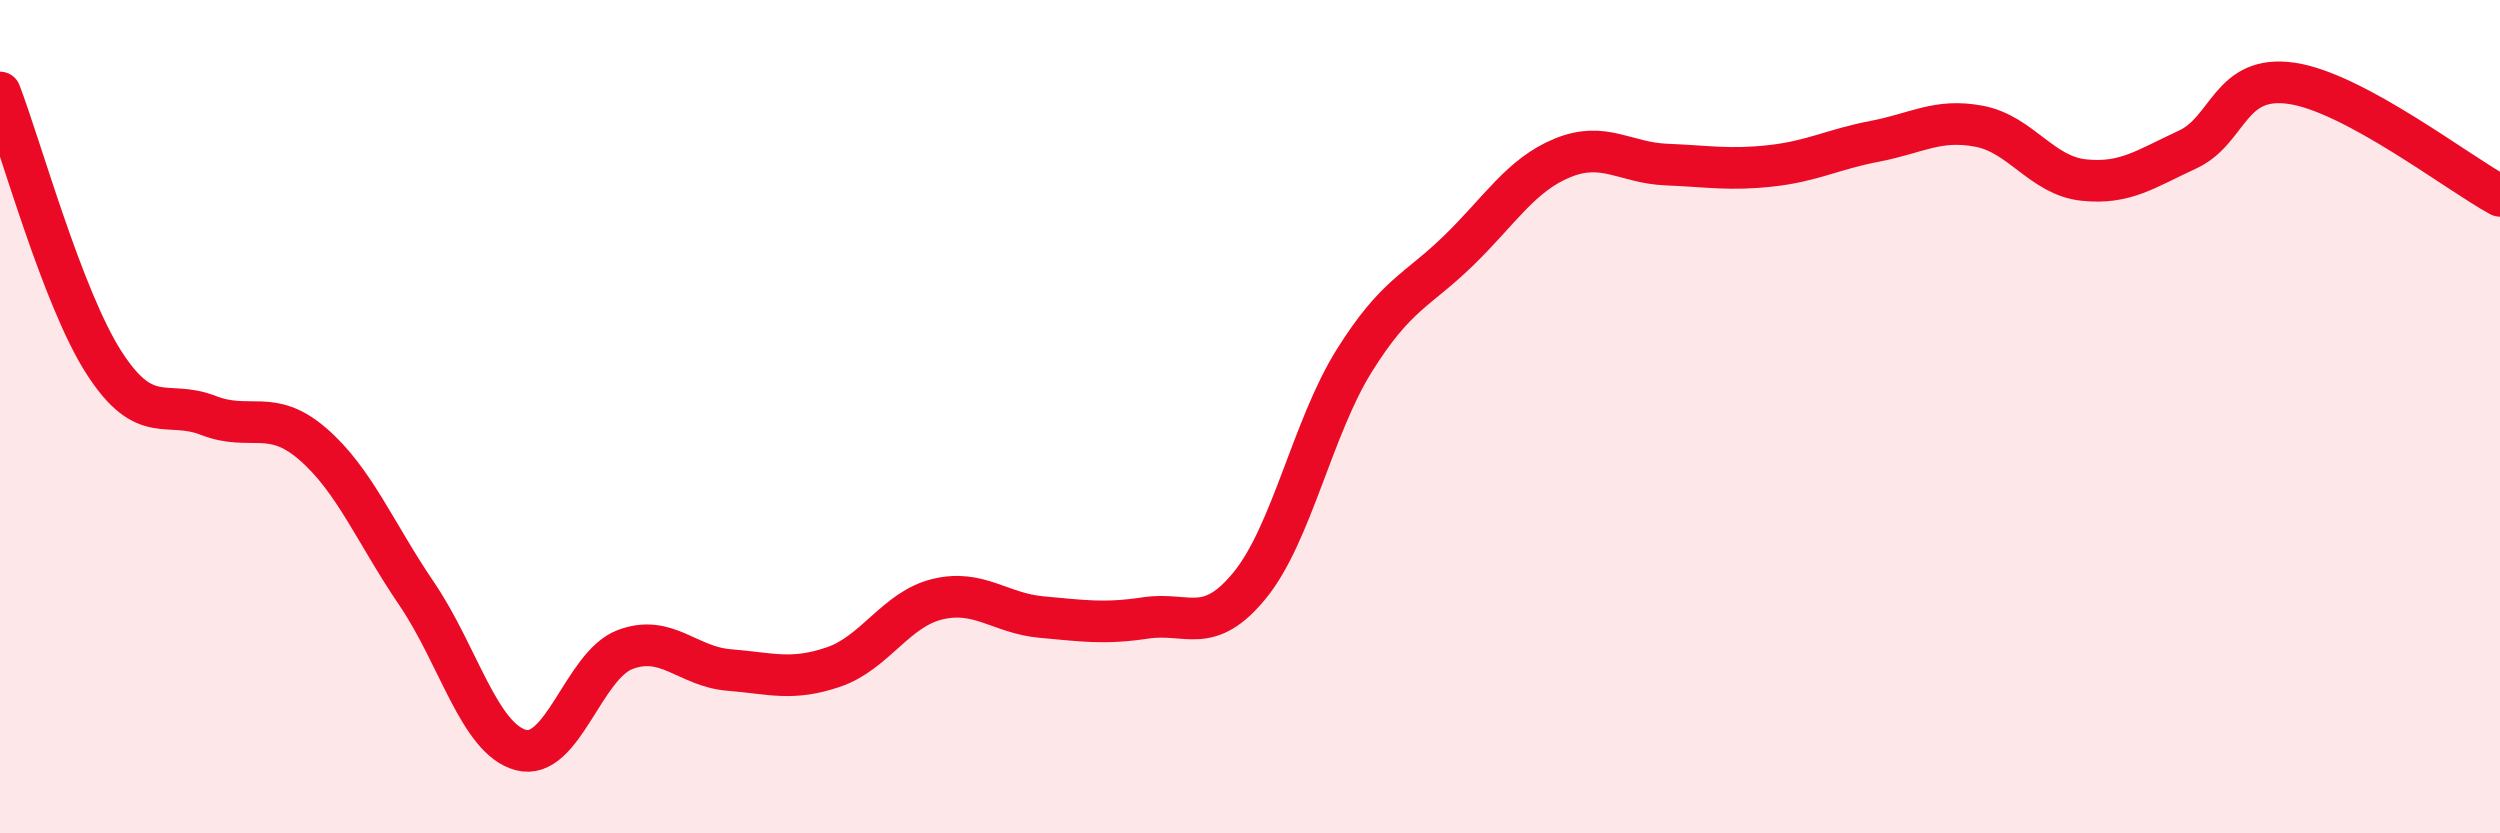
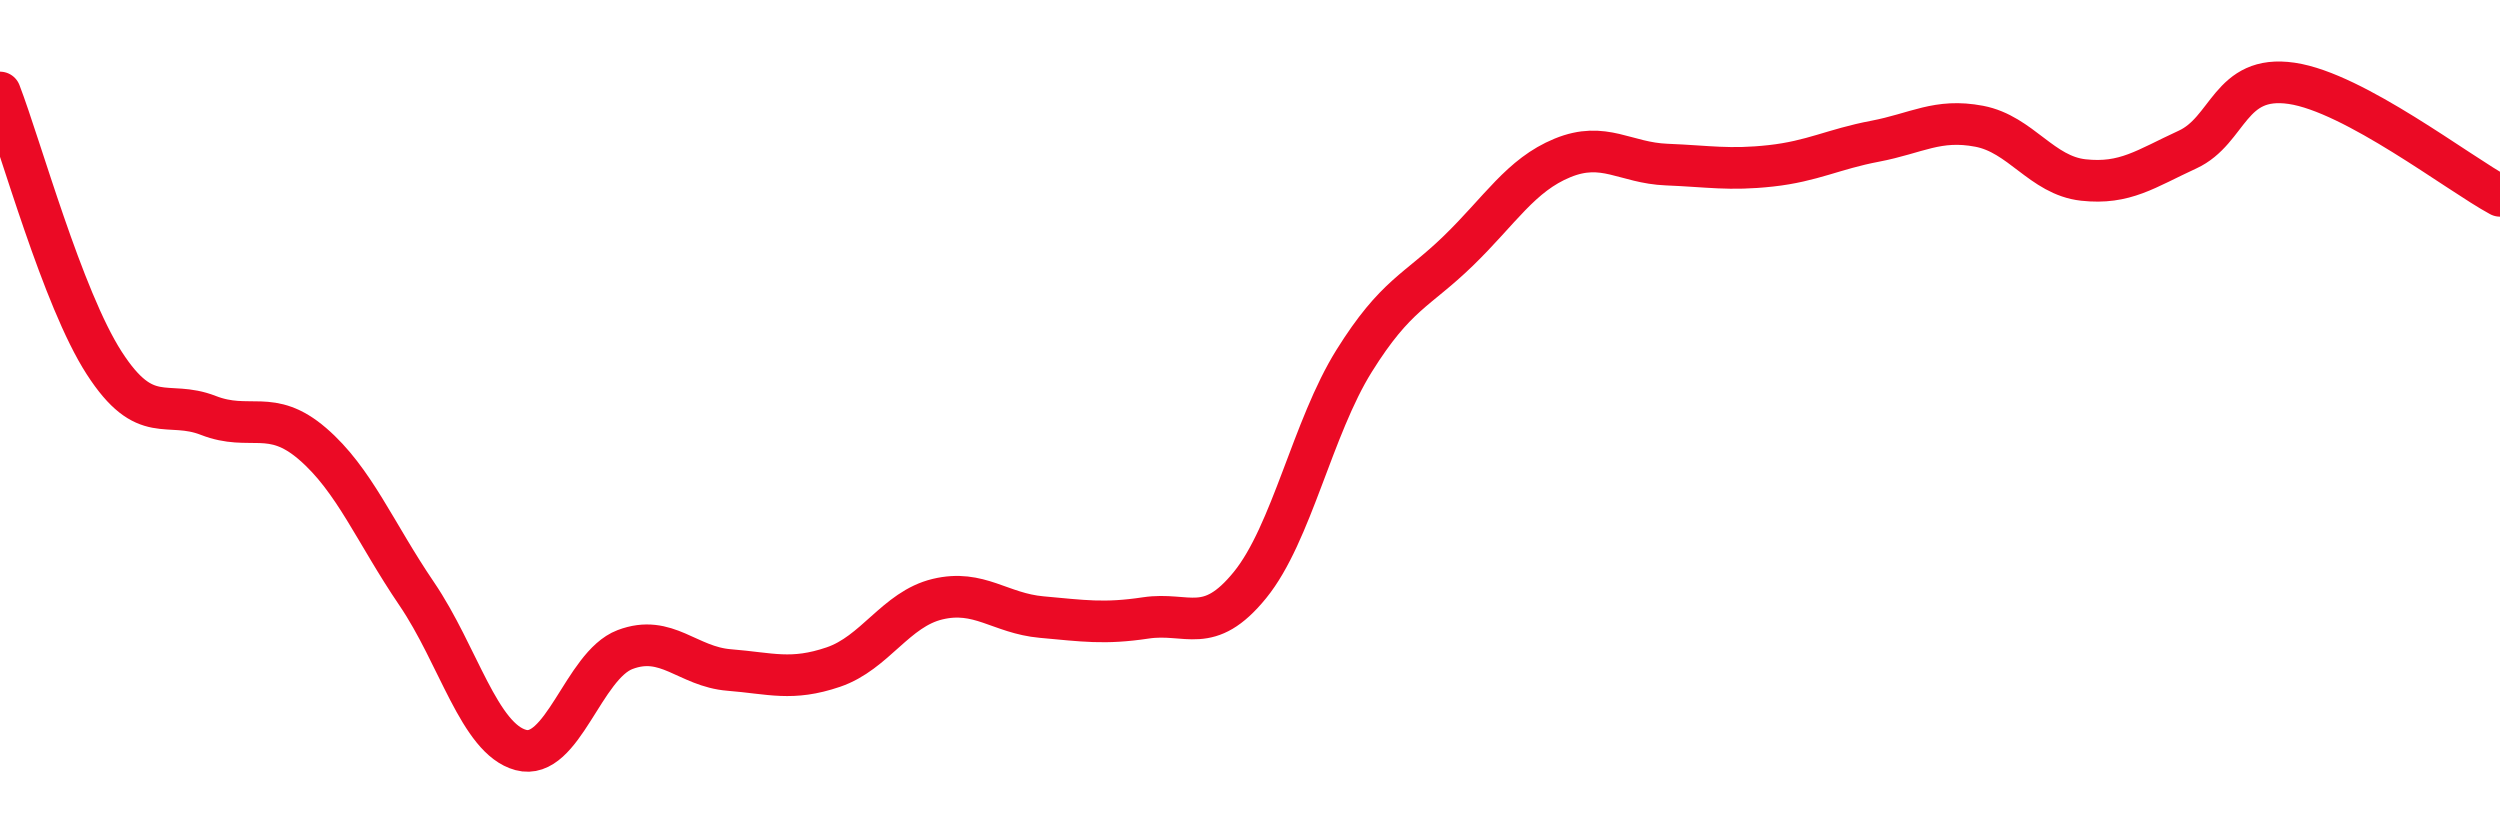
<svg xmlns="http://www.w3.org/2000/svg" width="60" height="20" viewBox="0 0 60 20">
-   <path d="M 0,2.22 C 0.5,3.52 1.5,7.16 2.5,8.71 C 3.5,10.26 4,9.58 5,9.97 C 6,10.36 6.5,9.79 7.5,10.65 C 8.5,11.51 9,12.78 10,14.25 C 11,15.72 11.5,17.73 12.5,18 C 13.5,18.27 14,15.97 15,15.59 C 16,15.21 16.5,16 17.5,16.08 C 18.5,16.16 19,16.35 20,16.01 C 21,15.67 21.5,14.62 22.5,14.38 C 23.5,14.14 24,14.72 25,14.81 C 26,14.9 26.5,14.98 27.5,14.83 C 28.5,14.68 29,15.27 30,14.04 C 31,12.81 31.5,10.26 32.5,8.66 C 33.5,7.06 34,6.99 35,6.02 C 36,5.05 36.5,4.2 37.5,3.79 C 38.5,3.38 39,3.91 40,3.95 C 41,3.99 41.5,4.09 42.5,3.98 C 43.5,3.87 44,3.58 45,3.39 C 46,3.2 46.5,2.84 47.5,3.03 C 48.5,3.22 49,4.21 50,4.32 C 51,4.43 51.5,4.05 52.5,3.59 C 53.5,3.13 53.5,1.78 55,2 C 56.5,2.22 59,4.16 60,4.7L60 20L0 20Z" fill="#EB0A25" opacity="0.1" stroke-linecap="round" stroke-linejoin="round" />
  <path d="M 0,2.22 C 0.5,3.52 1.5,7.16 2.5,8.71 C 3.5,10.26 4,9.58 5,9.97 C 6,10.36 6.5,9.79 7.5,10.65 C 8.5,11.51 9,12.78 10,14.25 C 11,15.72 11.5,17.73 12.5,18 C 13.5,18.27 14,15.97 15,15.59 C 16,15.21 16.5,16 17.5,16.08 C 18.5,16.16 19,16.35 20,16.01 C 21,15.67 21.5,14.62 22.5,14.38 C 23.5,14.14 24,14.72 25,14.81 C 26,14.9 26.5,14.98 27.5,14.83 C 28.5,14.68 29,15.27 30,14.04 C 31,12.81 31.5,10.26 32.5,8.66 C 33.5,7.06 34,6.99 35,6.02 C 36,5.05 36.5,4.2 37.5,3.79 C 38.5,3.38 39,3.91 40,3.95 C 41,3.99 41.5,4.09 42.5,3.98 C 43.5,3.87 44,3.58 45,3.39 C 46,3.2 46.5,2.84 47.5,3.03 C 48.5,3.22 49,4.21 50,4.32 C 51,4.43 51.5,4.05 52.5,3.59 C 53.5,3.13 53.5,1.78 55,2 C 56.5,2.22 59,4.16 60,4.7" stroke="#EB0A25" stroke-width="1" fill="none" stroke-linecap="round" stroke-linejoin="round" />
</svg>